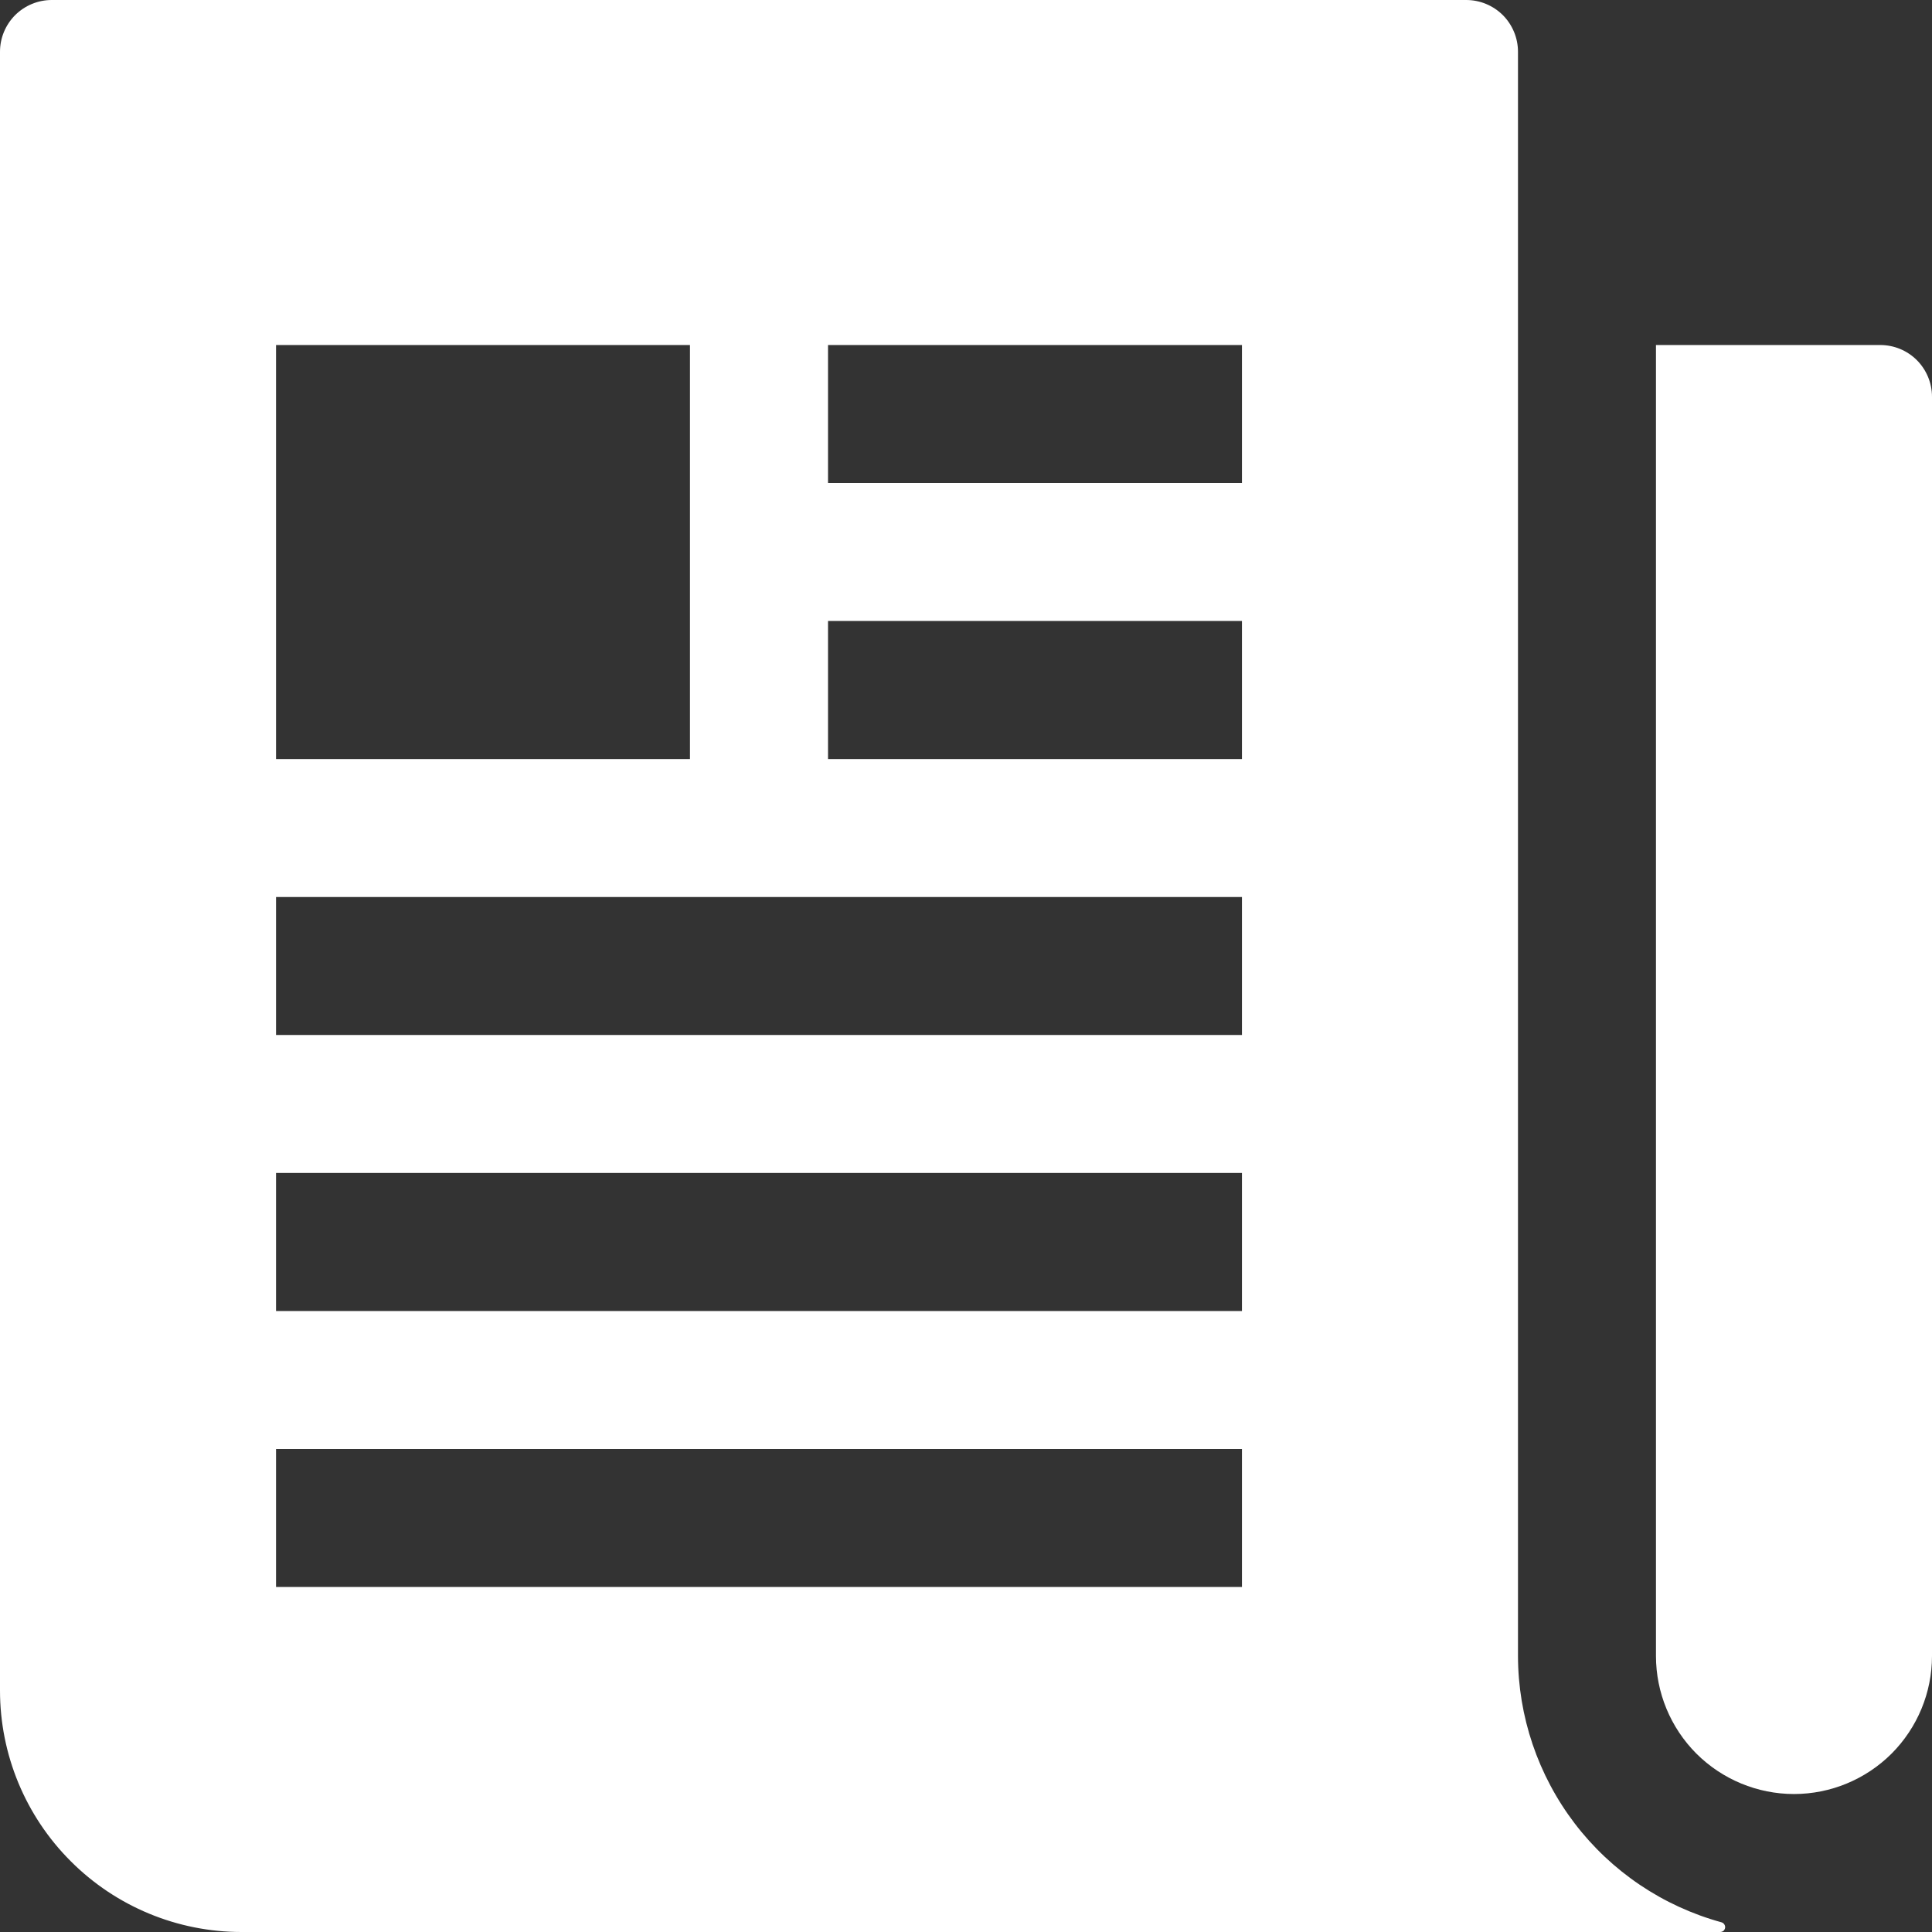
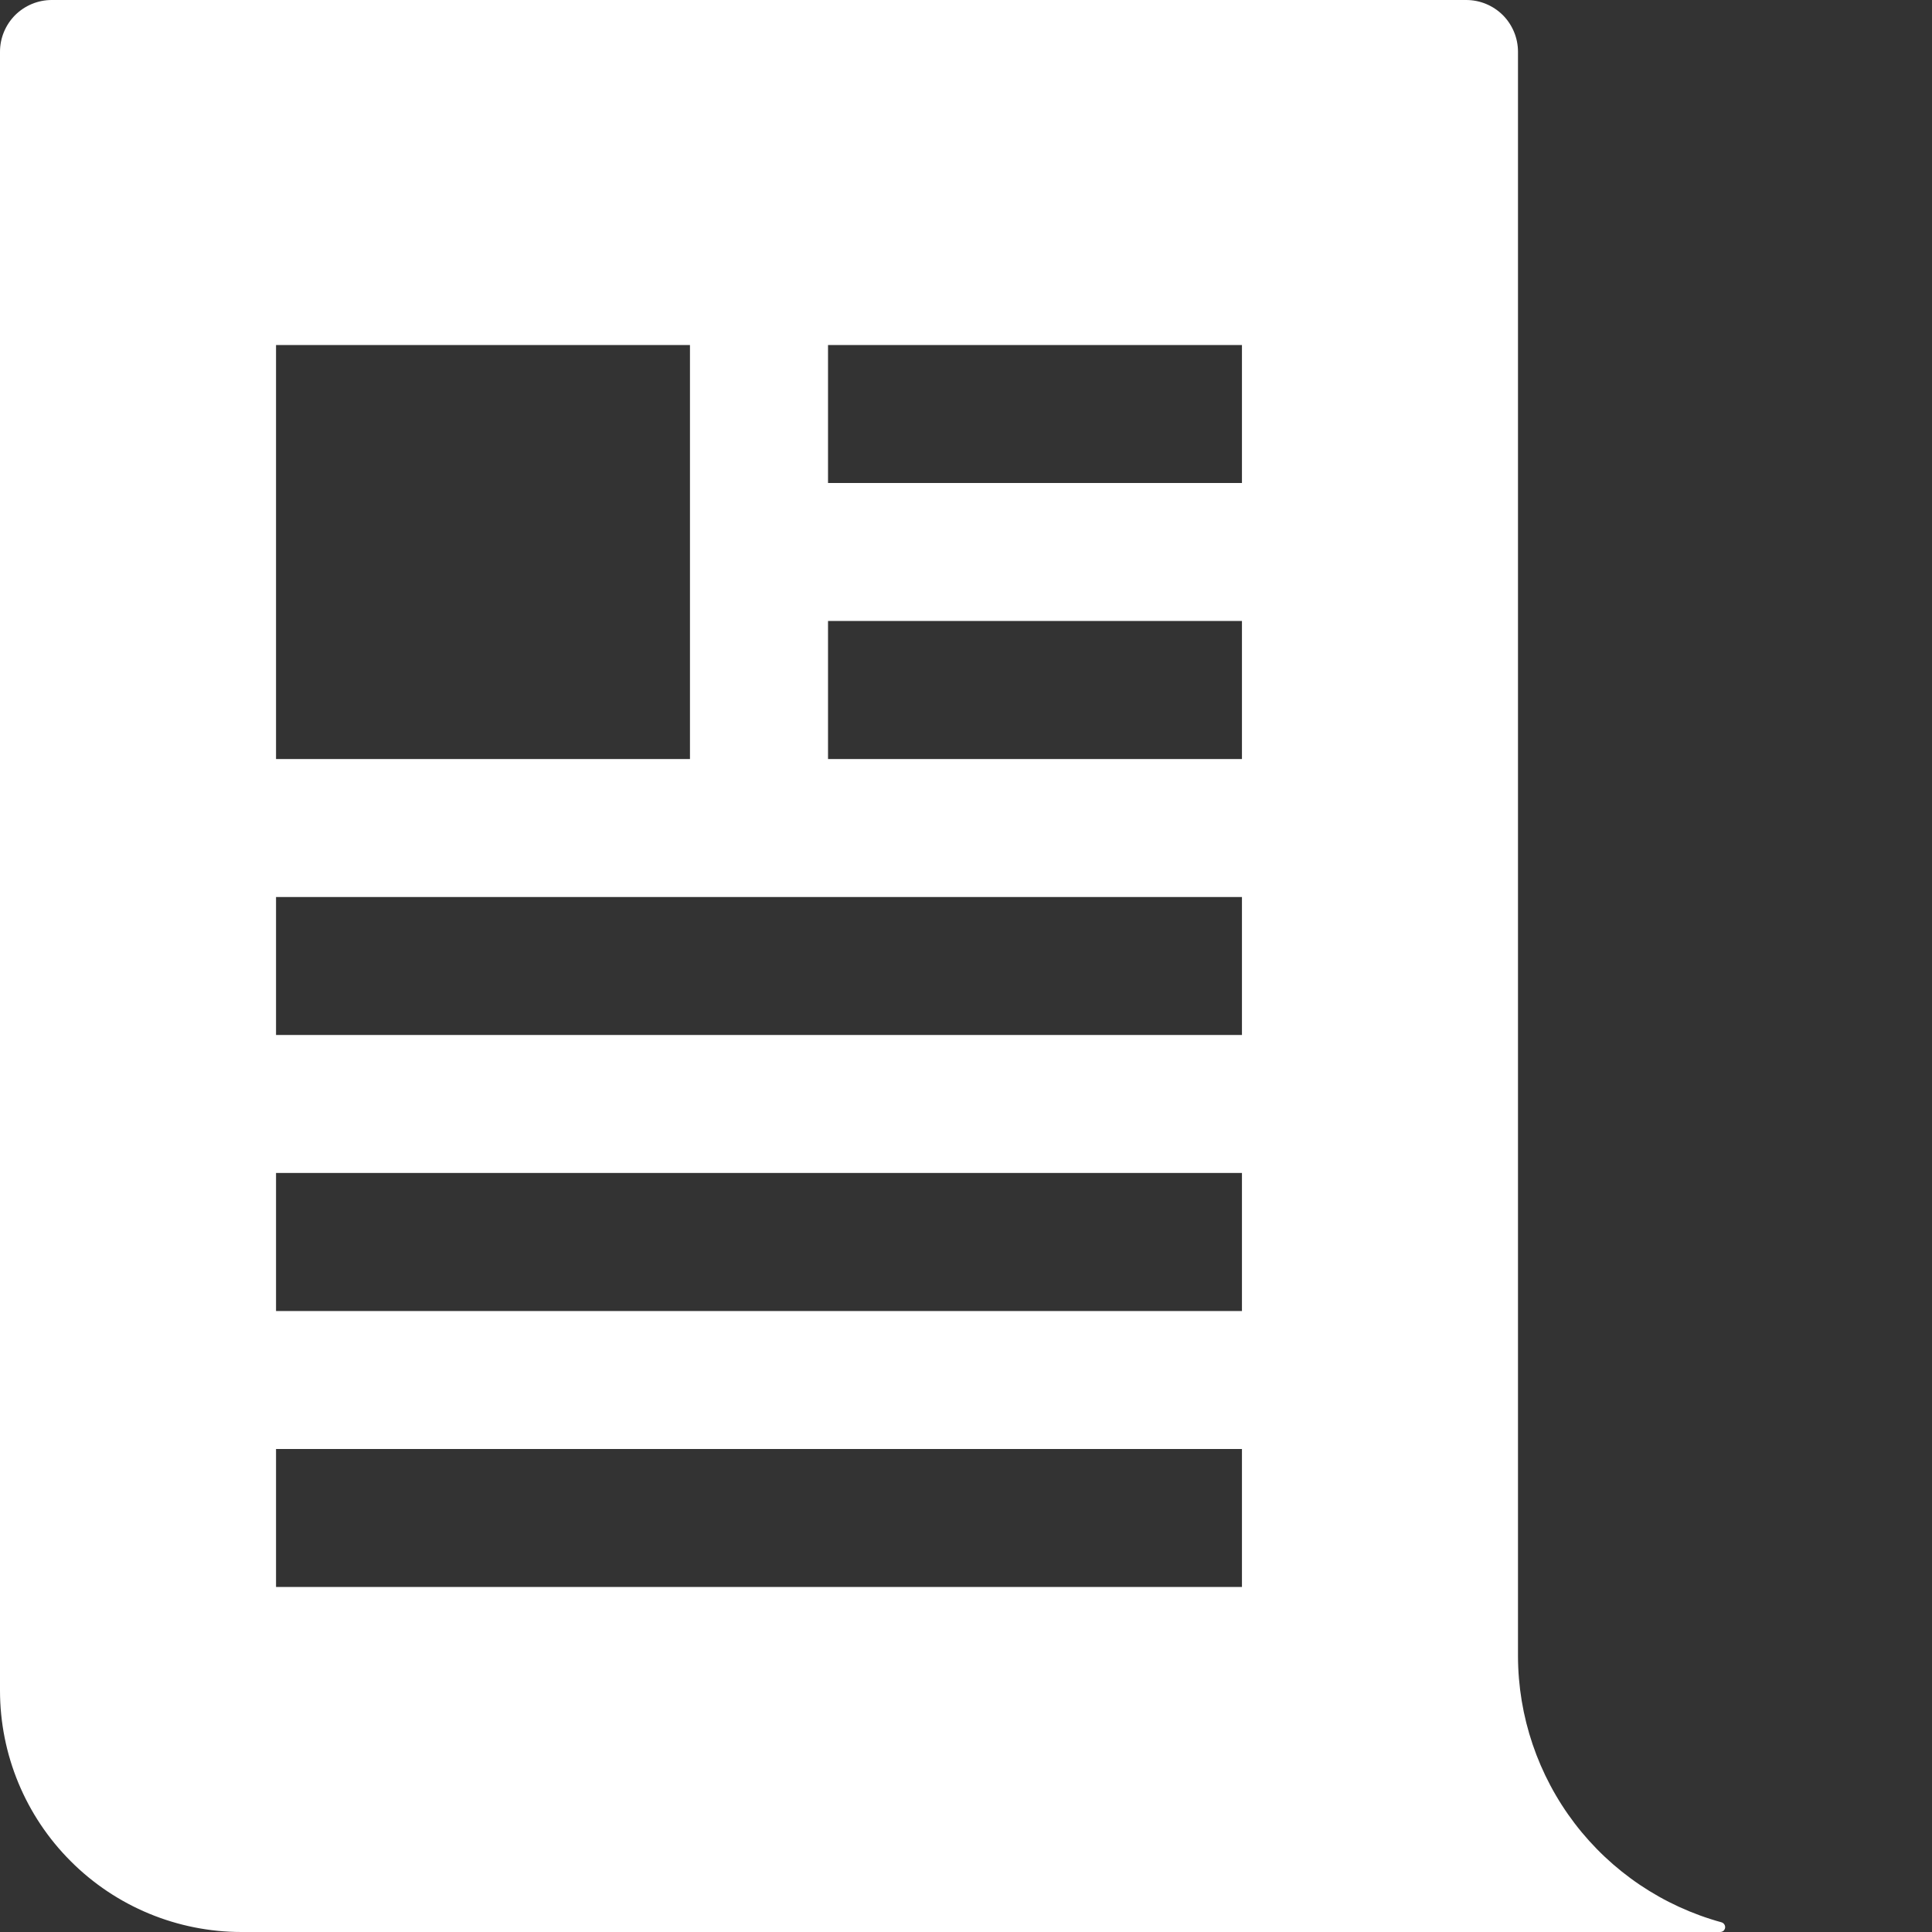
<svg xmlns="http://www.w3.org/2000/svg" width="24" height="24" viewBox="0 0 24 24" fill="none">
  <rect x="0" y="0" width="24" height="24" fill="#333333" stroke="none" />
-   <path d="M23.357 4.286H20.571V20.571C20.571 21.026 20.752 21.462 21.073 21.784C21.395 22.105 21.831 22.286 22.286 22.286C22.74 22.286 23.176 22.105 23.498 21.784C23.819 21.462 24 21.026 24 20.571V4.929C24 4.758 23.932 4.595 23.812 4.474C23.691 4.353 23.527 4.286 23.357 4.286Z" fill="white" />
  <path d="M21.383 23.879C20.658 23.68 20.018 23.249 19.562 22.652C19.106 22.054 18.858 21.323 18.857 20.571V0.643C18.857 0.472 18.789 0.309 18.669 0.188C18.548 0.068 18.385 0 18.214 0H0.643C0.472 0 0.309 0.068 0.188 0.188C0.068 0.309 0 0.472 0 0.643V21C0 21.796 0.316 22.559 0.879 23.121C1.441 23.684 2.204 24 3 24H21.367C21.382 24 21.397 23.995 21.409 23.986C21.42 23.976 21.428 23.962 21.43 23.947C21.432 23.932 21.428 23.917 21.419 23.904C21.411 23.892 21.398 23.883 21.383 23.879ZM3.429 9.429V4.286H8.571V9.429H3.429ZM15.428 19.714H3.429V18H15.428V19.714ZM15.428 16.286H3.429V14.571H15.428V16.286ZM15.428 12.857H3.429V11.143H15.428V12.857ZM15.428 9.429H10.286V7.714H15.428V9.429ZM15.428 6H10.286V4.286H15.428V6Z" fill="white" />
</svg>